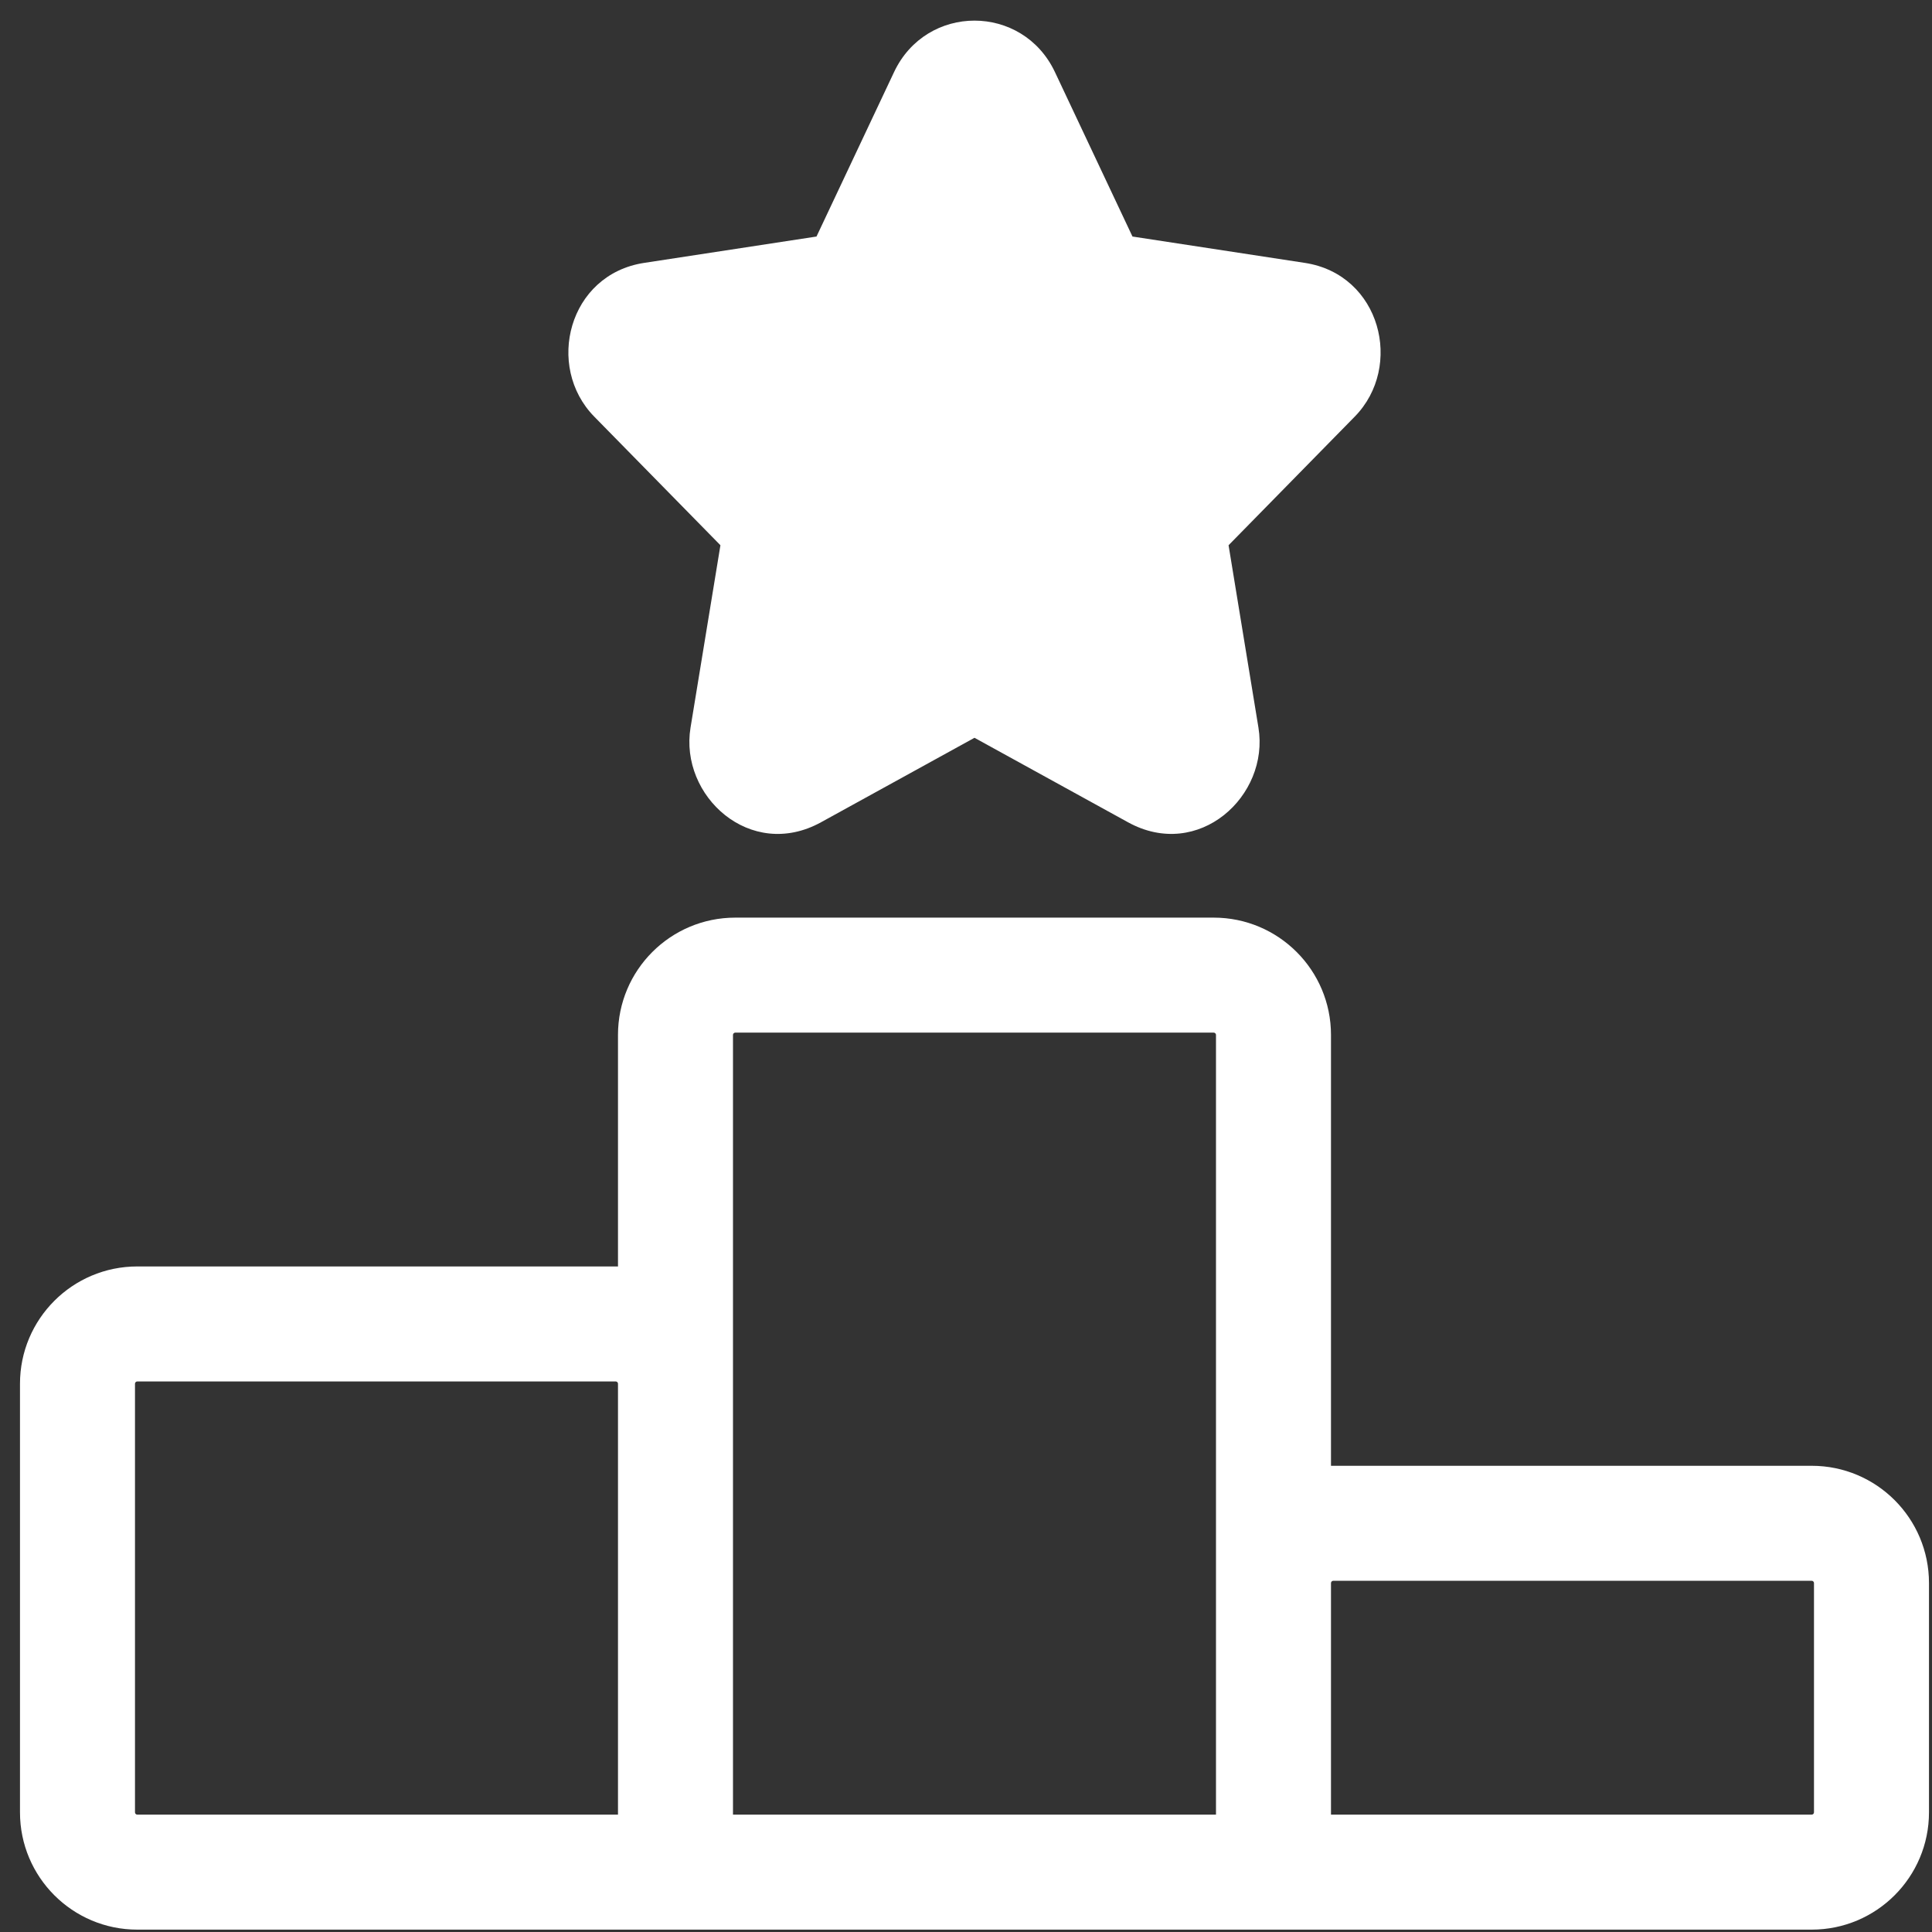
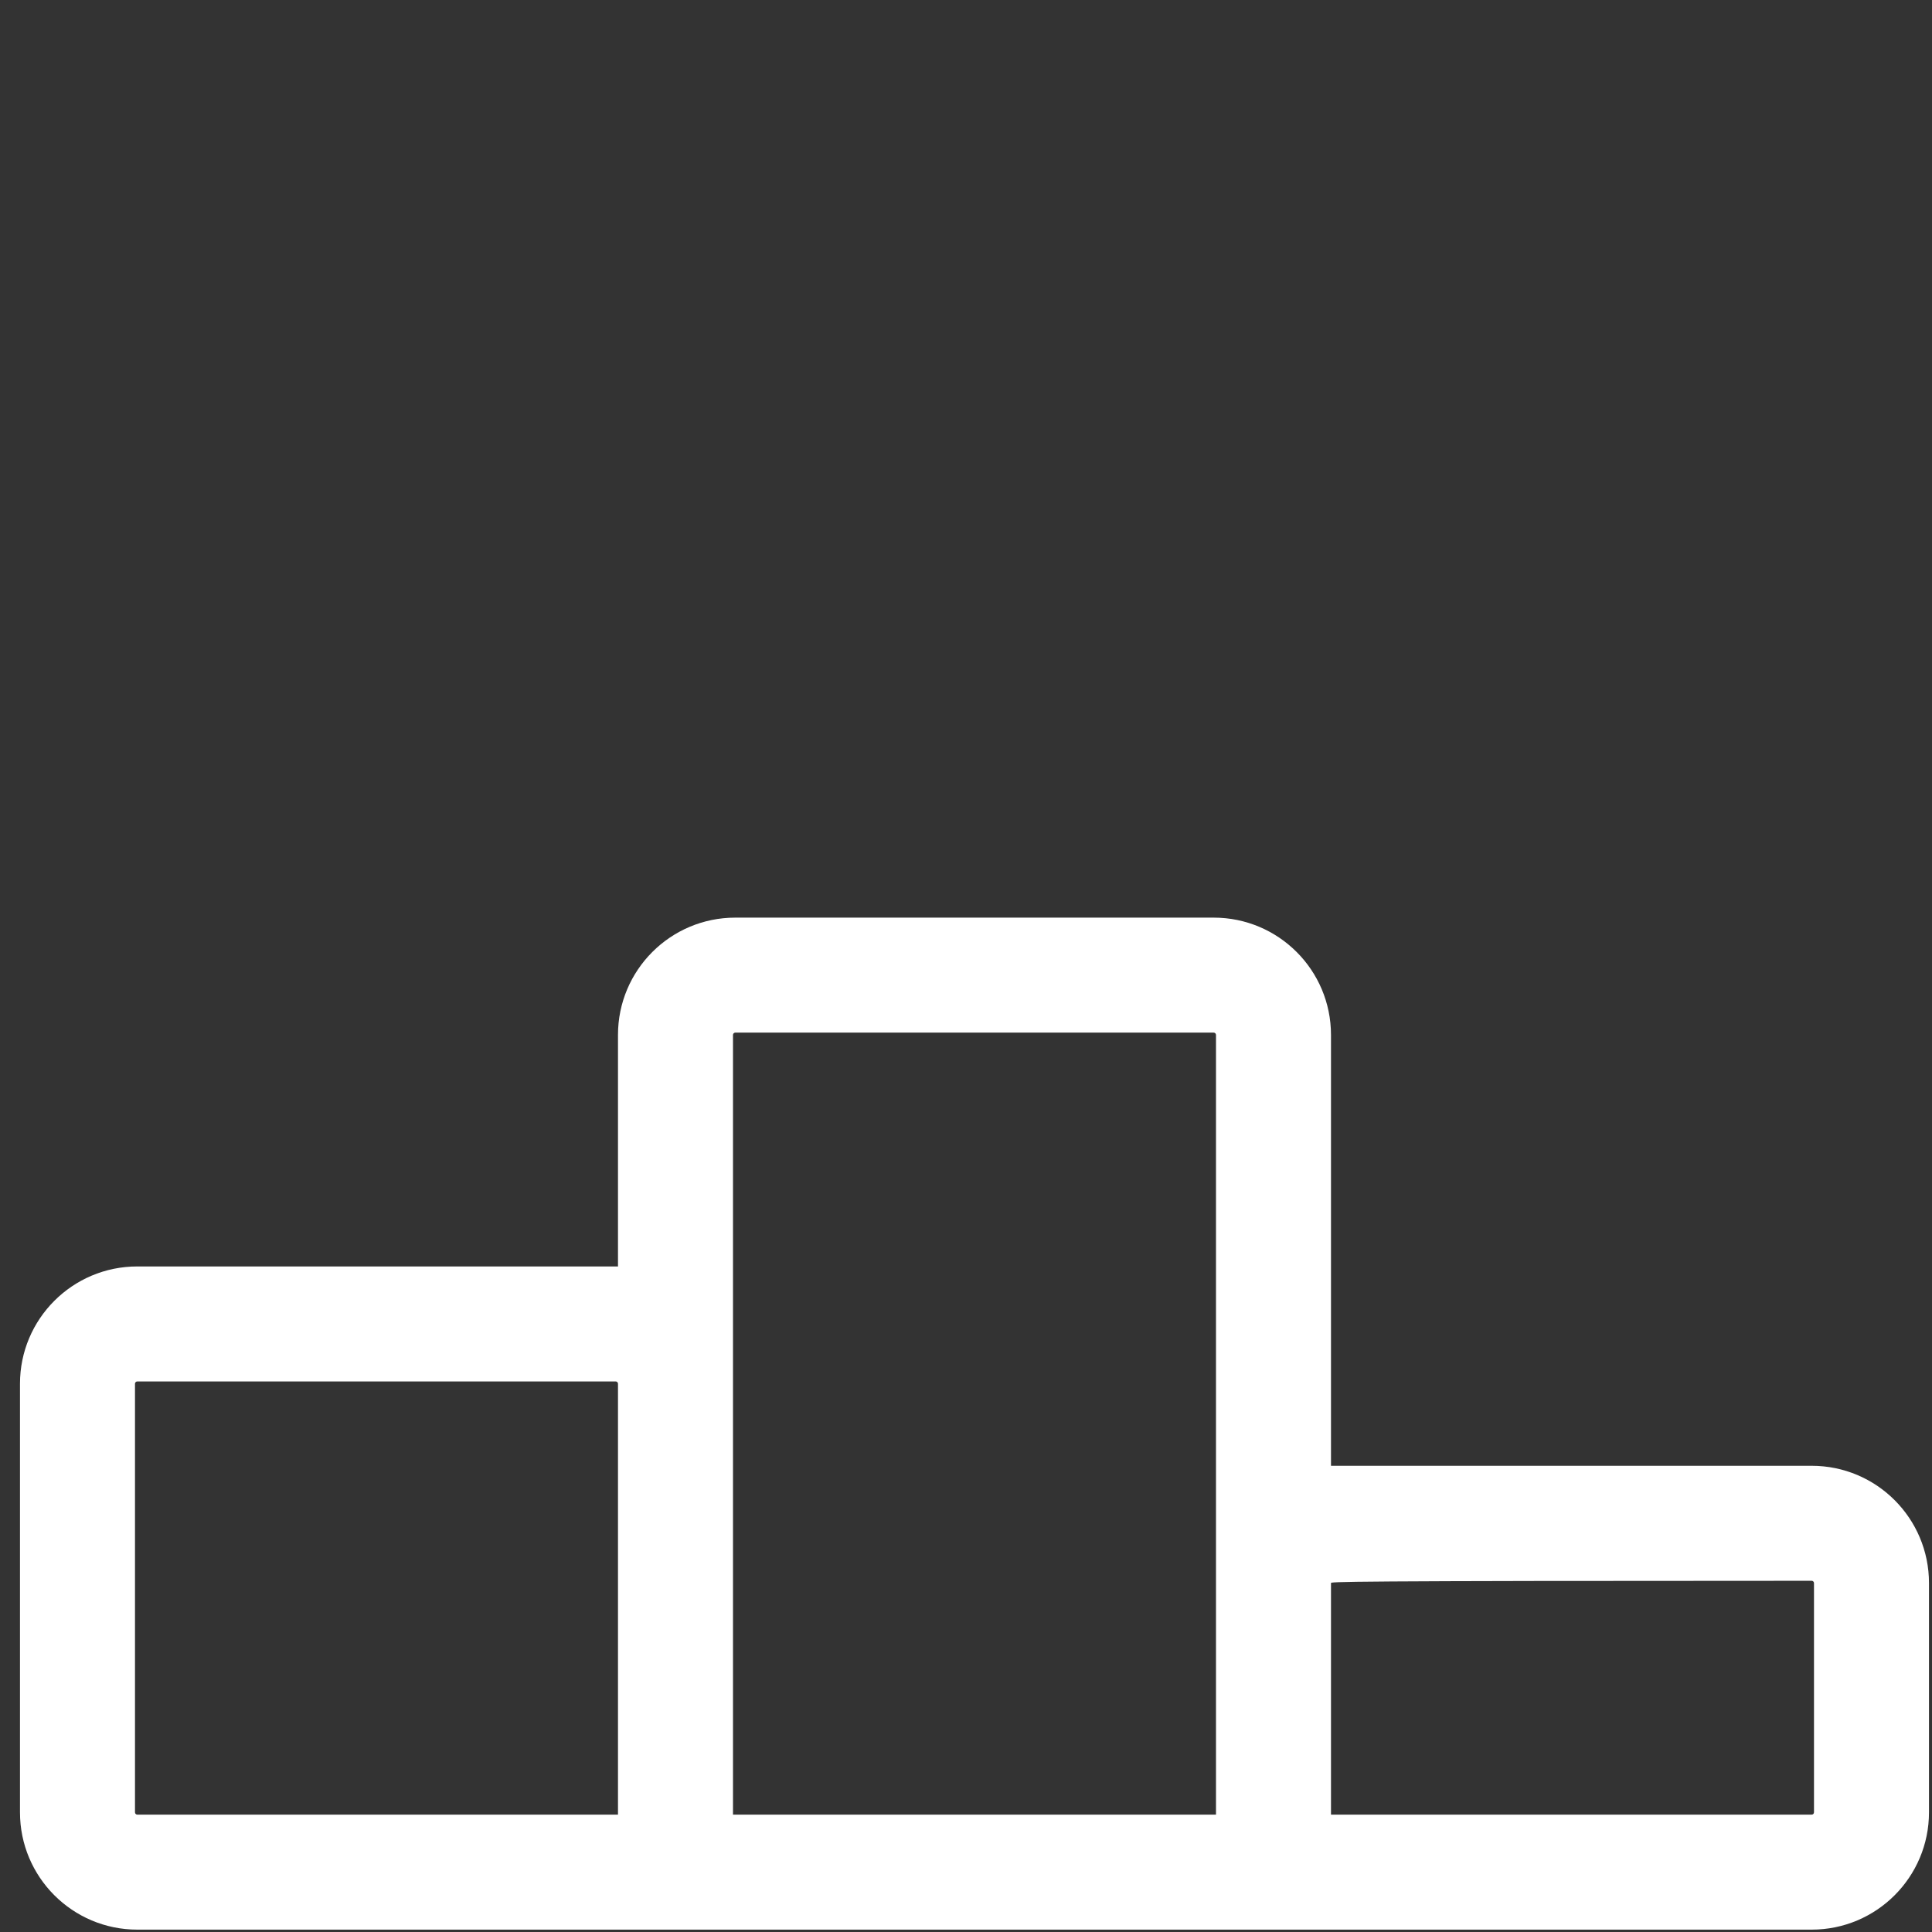
<svg xmlns="http://www.w3.org/2000/svg" width="84" height="84" viewBox="0 0 84 84" fill="none">
  <rect x="0" y="0" width="84" height="84" fill="#333333" stroke="none" />
-   <path d="M45.867 3.134C44.459 0.151 40.279 0.151 38.872 3.134L35.5 10.284L28.005 11.43C24.709 11.935 23.7 15.936 25.836 18.114L31.323 23.706L30.023 31.635C29.536 34.605 32.625 37.441 35.696 35.751L42.369 32.078L49.042 35.75C52.113 37.441 55.202 34.605 54.715 31.635L53.416 23.706L58.902 18.114C61.038 15.936 60.031 11.935 56.733 11.43L49.238 10.284L45.867 3.134Z" fill="white" />
-   <path fill-rule="evenodd" clip-rule="evenodd" d="M57.869 63.731V44.997C57.869 42.18 55.586 39.897 52.769 39.897H31.969C29.153 39.897 26.869 42.18 26.869 44.997V55.065C26.836 55.064 26.802 55.063 26.769 55.063H5.969C3.153 55.063 0.869 57.347 0.869 60.163V78.796C0.869 81.613 3.153 83.897 5.969 83.897H78.769C81.586 83.897 83.869 81.613 83.869 78.796V68.83C83.869 66.013 81.586 63.73 78.769 63.73H57.969C57.936 63.73 57.902 63.73 57.869 63.731ZM31.969 44.897C31.914 44.897 31.869 44.942 31.869 44.997V78.897H52.869V44.997C52.869 44.942 52.825 44.897 52.769 44.897H31.969ZM57.869 68.83V78.897H78.769C78.825 78.897 78.869 78.852 78.869 78.796V68.83C78.869 68.775 78.825 68.73 78.769 68.73H57.969C57.914 68.73 57.869 68.775 57.869 68.83ZM26.869 60.163C26.869 60.108 26.825 60.063 26.769 60.063H5.969C5.914 60.063 5.869 60.108 5.869 60.163V78.796C5.869 78.852 5.914 78.897 5.969 78.897H26.869V60.163Z" fill="white" />
+   <path fill-rule="evenodd" clip-rule="evenodd" d="M57.869 63.731V44.997C57.869 42.18 55.586 39.897 52.769 39.897H31.969C29.153 39.897 26.869 42.18 26.869 44.997V55.065C26.836 55.064 26.802 55.063 26.769 55.063H5.969C3.153 55.063 0.869 57.347 0.869 60.163V78.796C0.869 81.613 3.153 83.897 5.969 83.897H78.769C81.586 83.897 83.869 81.613 83.869 78.796V68.83C83.869 66.013 81.586 63.73 78.769 63.73H57.969C57.936 63.73 57.902 63.73 57.869 63.731ZM31.969 44.897C31.914 44.897 31.869 44.942 31.869 44.997V78.897H52.869V44.997C52.869 44.942 52.825 44.897 52.769 44.897H31.969ZM57.869 68.83V78.897H78.769C78.825 78.897 78.869 78.852 78.869 78.796V68.83C78.869 68.775 78.825 68.73 78.769 68.73C57.914 68.73 57.869 68.775 57.869 68.83ZM26.869 60.163C26.869 60.108 26.825 60.063 26.769 60.063H5.969C5.914 60.063 5.869 60.108 5.869 60.163V78.796C5.869 78.852 5.914 78.897 5.969 78.897H26.869V60.163Z" fill="white" />
</svg>